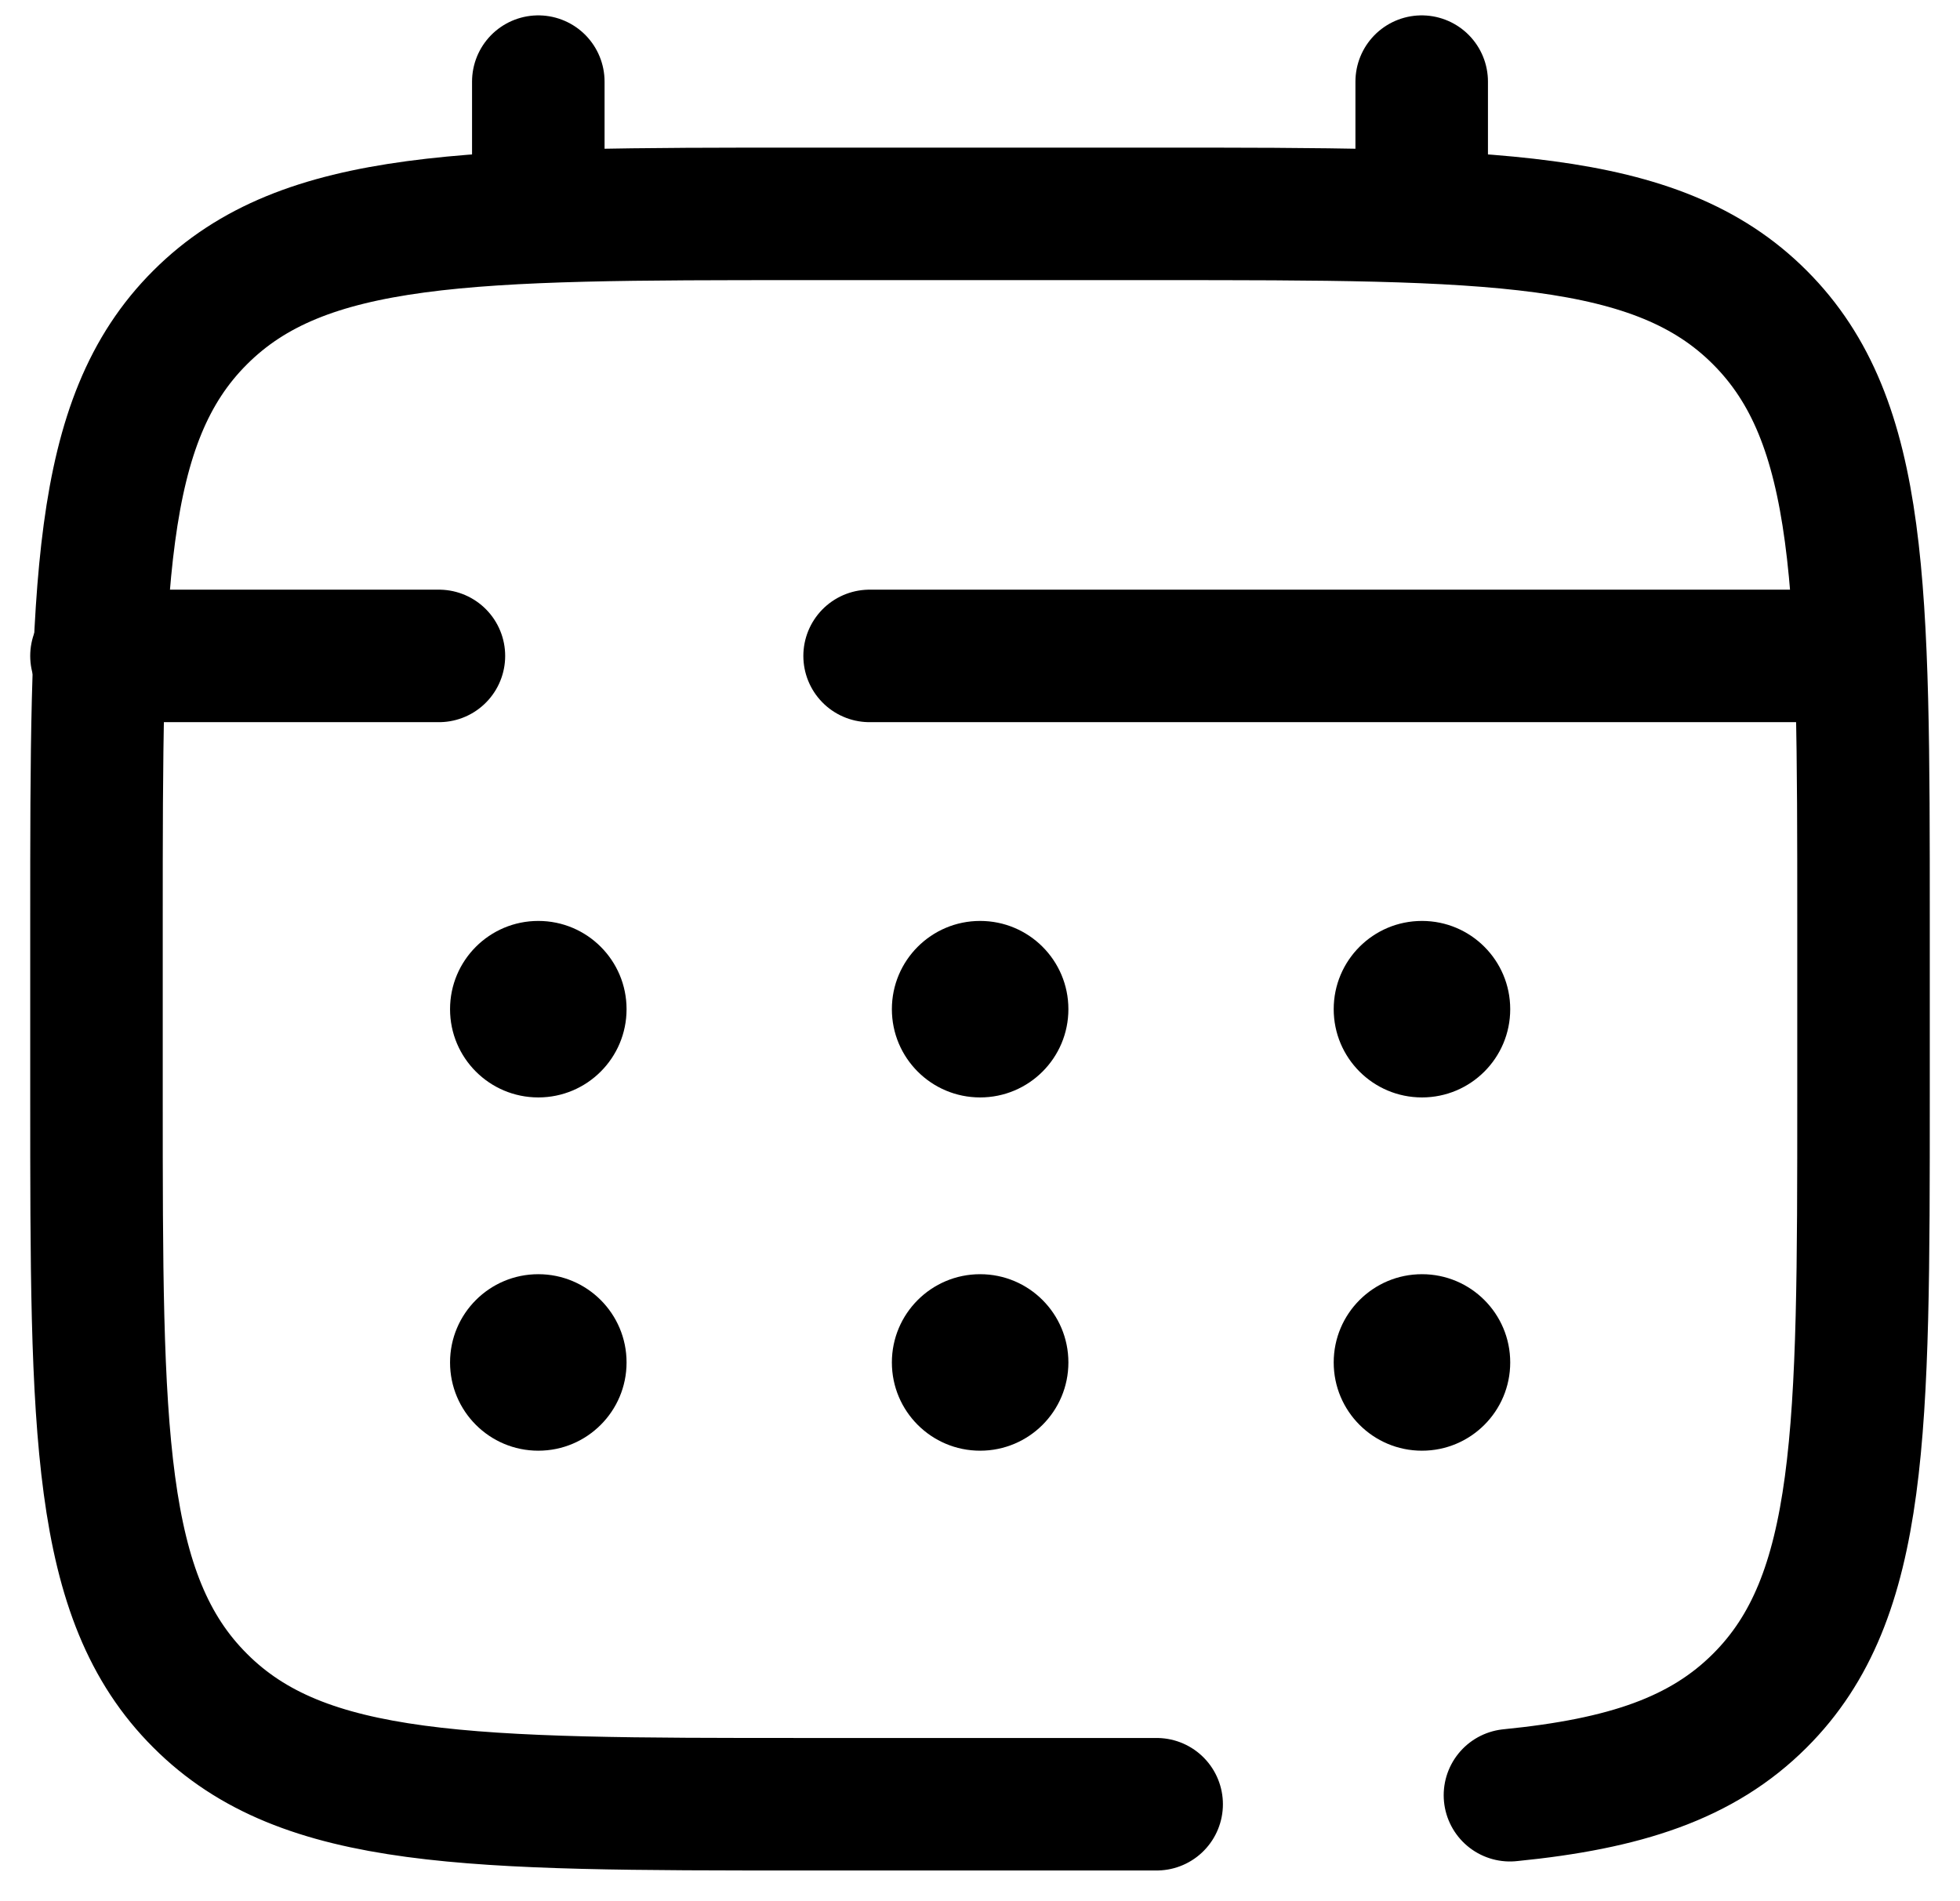
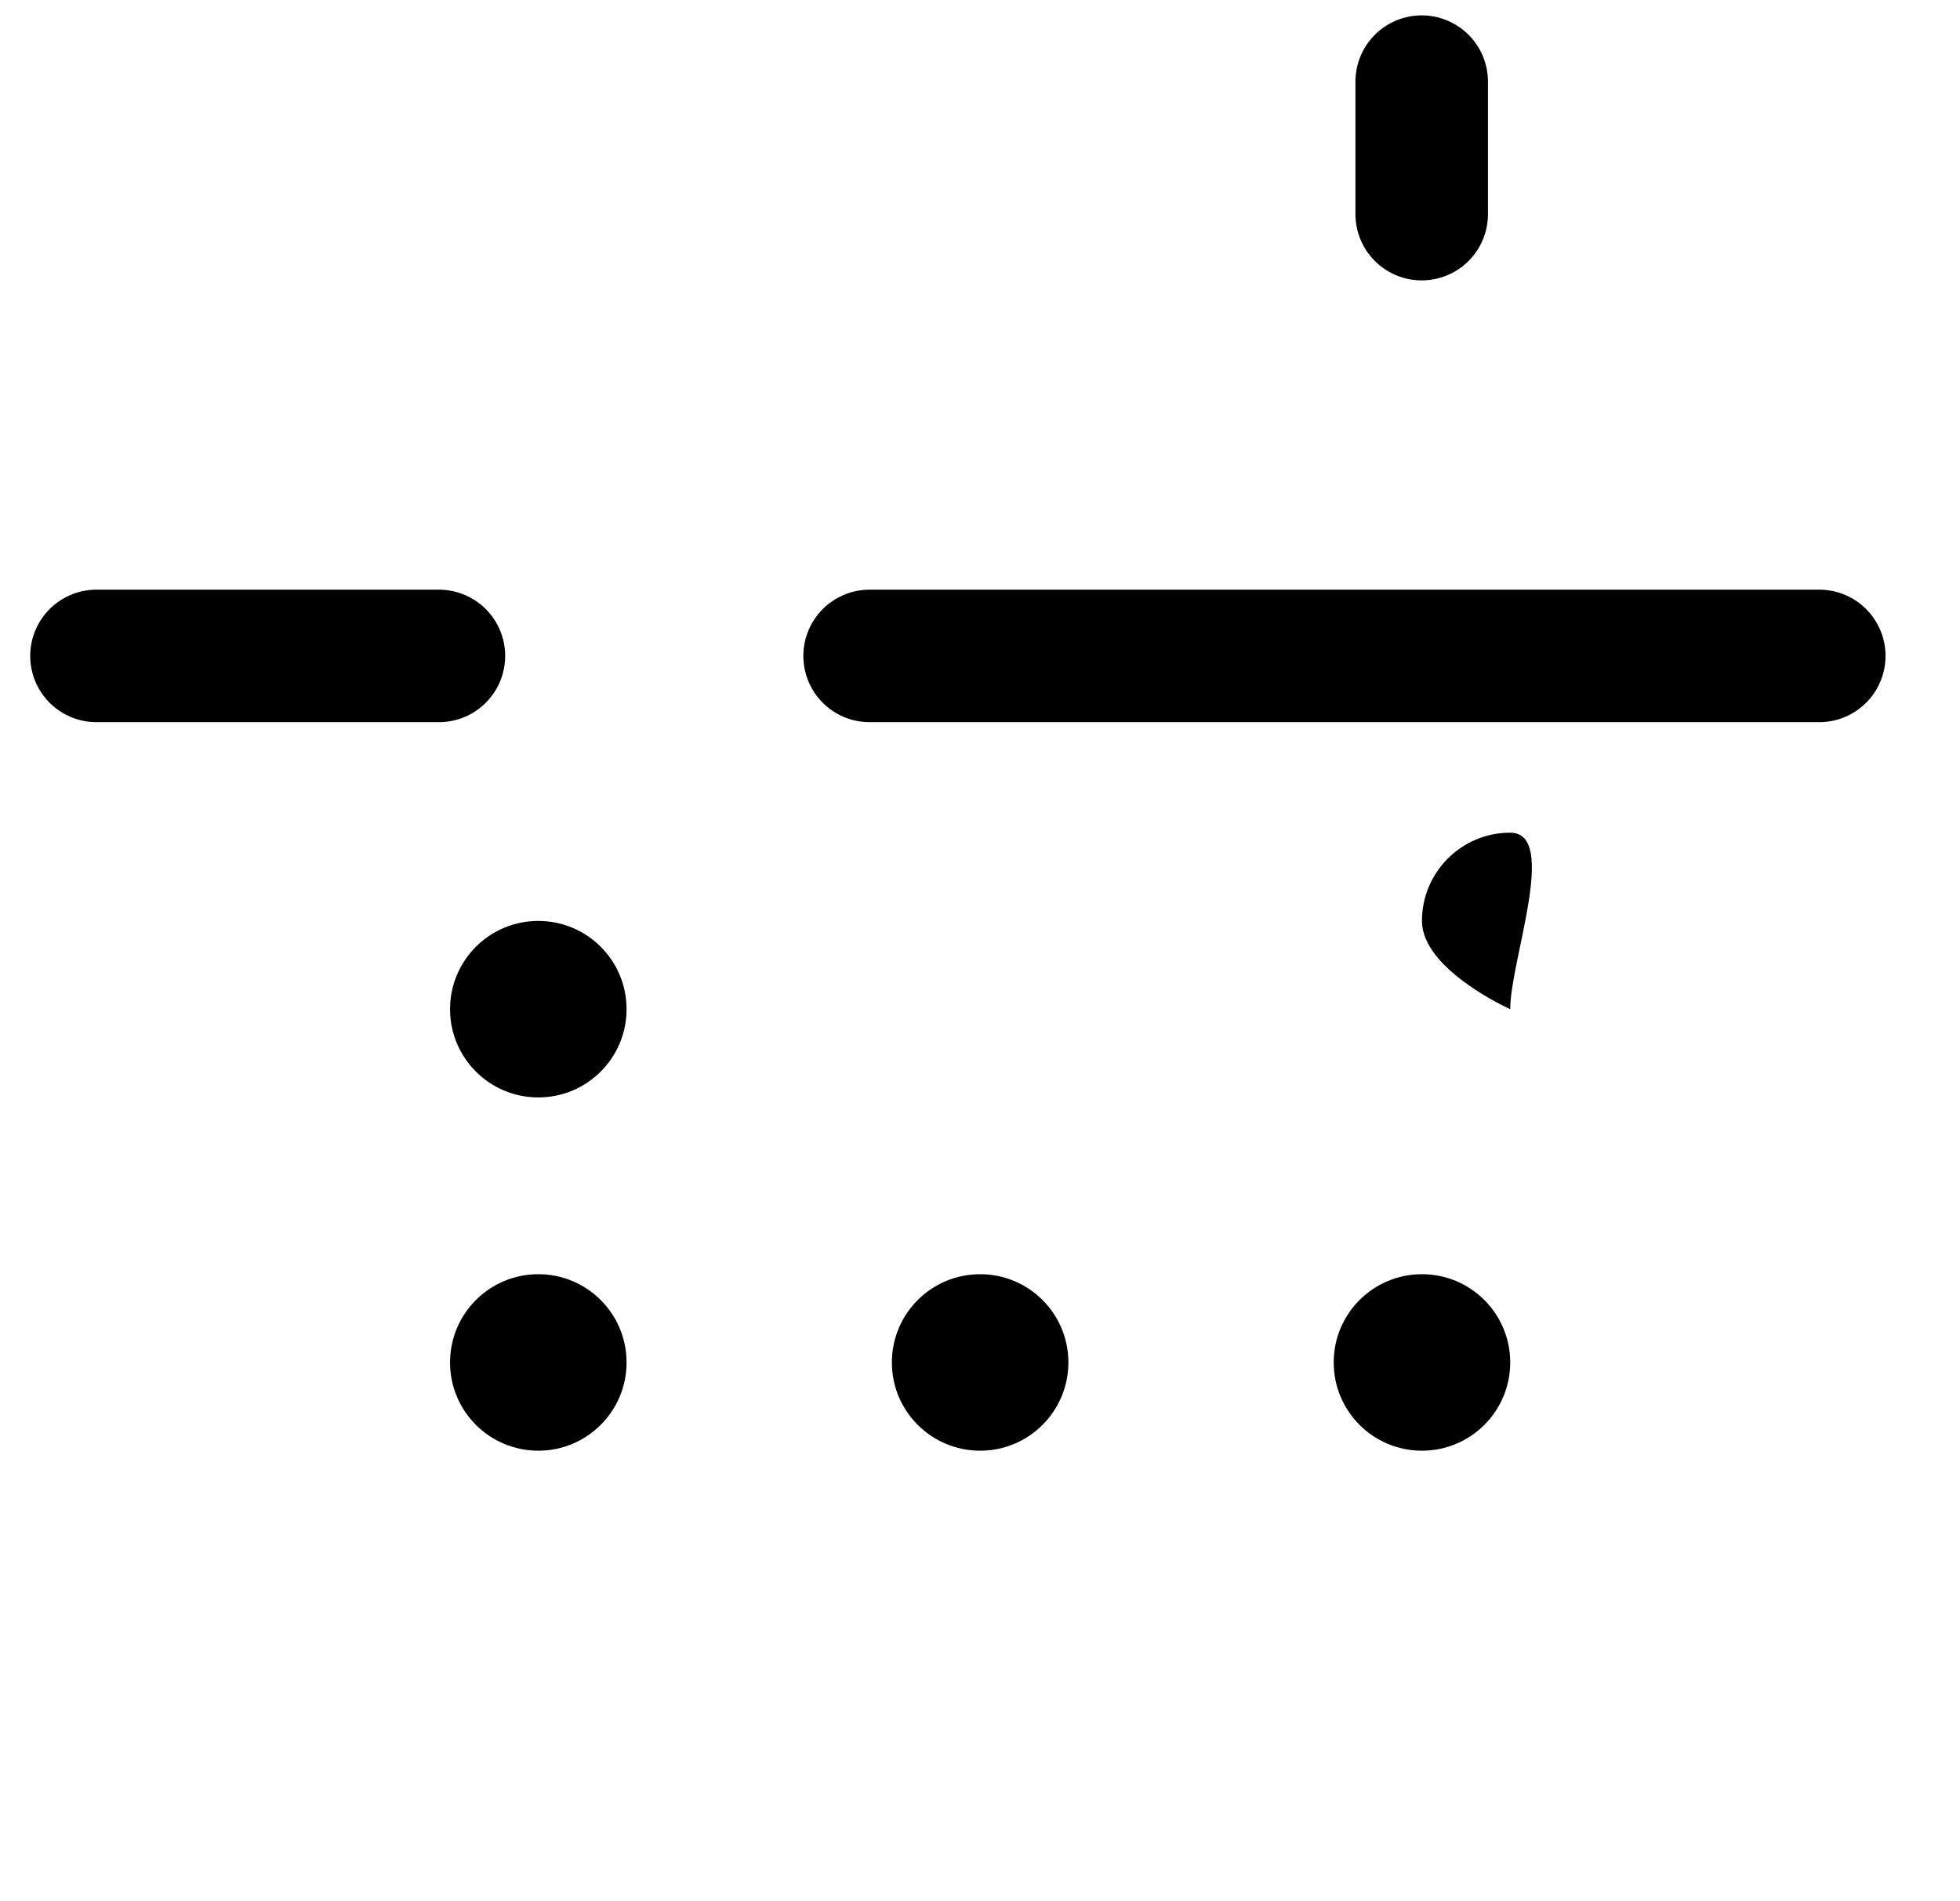
<svg xmlns="http://www.w3.org/2000/svg" version="1.1" id="Capa_1" x="0px" y="0px" viewBox="0 0 739.5 717.3" style="enable-background:new 0 0 739.5 717.3;" xml:space="preserve">
  <style type="text/css">
	.st0{fill:none;stroke:#000000;stroke-width:50;stroke-linecap:round;stroke-miterlimit:133.333;}
</style>
-   <path class="st0" d="M436.4,680.8H303.1c-125.7,0-188.6,0-227.6-39.1c-39.1-39-39.1-101.9-39.1-227.6v-66.7  c0-125.7,0-188.6,39.1-227.6c39.1-39.1,101.9-39.1,227.6-39.1h133.3c125.7,0,188.6,0,227.6,39.1c39.1,39.1,39.1,101.9,39.1,227.6  v66.7c0,125.7,0,188.6-39.1,227.6c-21.8,21.8-50.9,31.4-94.3,35.7" />
-   <path class="st0" d="M203.1,80.8v-50" />
  <path class="st0" d="M536.4,80.8v-50" />
  <path class="st0" d="M686.4,247.5H523.9H328.1 M36.4,247.5h129.2" />
  <path d="M569.8,514.1c0,18.4-14.9,33.3-33.3,33.3s-33.3-14.9-33.3-33.3c0-18.4,14.9-33.3,33.3-33.3S569.8,495.7,569.8,514.1z" />
-   <path d="M569.8,380.8c0,18.4-14.9,33.3-33.3,33.3s-33.3-14.9-33.3-33.3c0-18.4,14.9-33.3,33.3-33.3S569.8,362.4,569.8,380.8z" />
+   <path d="M569.8,380.8s-33.3-14.9-33.3-33.3c0-18.4,14.9-33.3,33.3-33.3S569.8,362.4,569.8,380.8z" />
  <path d="M403.1,514.1c0,18.4-14.9,33.3-33.3,33.3s-33.3-14.9-33.3-33.3c0-18.4,14.9-33.3,33.3-33.3S403.1,495.7,403.1,514.1z" />
-   <path d="M403.1,380.8c0,18.4-14.9,33.3-33.3,33.3s-33.3-14.9-33.3-33.3c0-18.4,14.9-33.3,33.3-33.3S403.1,362.4,403.1,380.8z" />
  <path d="M236.4,514.1c0,18.4-14.9,33.3-33.3,33.3s-33.3-14.9-33.3-33.3c0-18.4,14.9-33.3,33.3-33.3S236.4,495.7,236.4,514.1z" />
  <path d="M236.4,380.8c0,18.4-14.9,33.3-33.3,33.3s-33.3-14.9-33.3-33.3c0-18.4,14.9-33.3,33.3-33.3S236.4,362.4,236.4,380.8z" />
</svg>